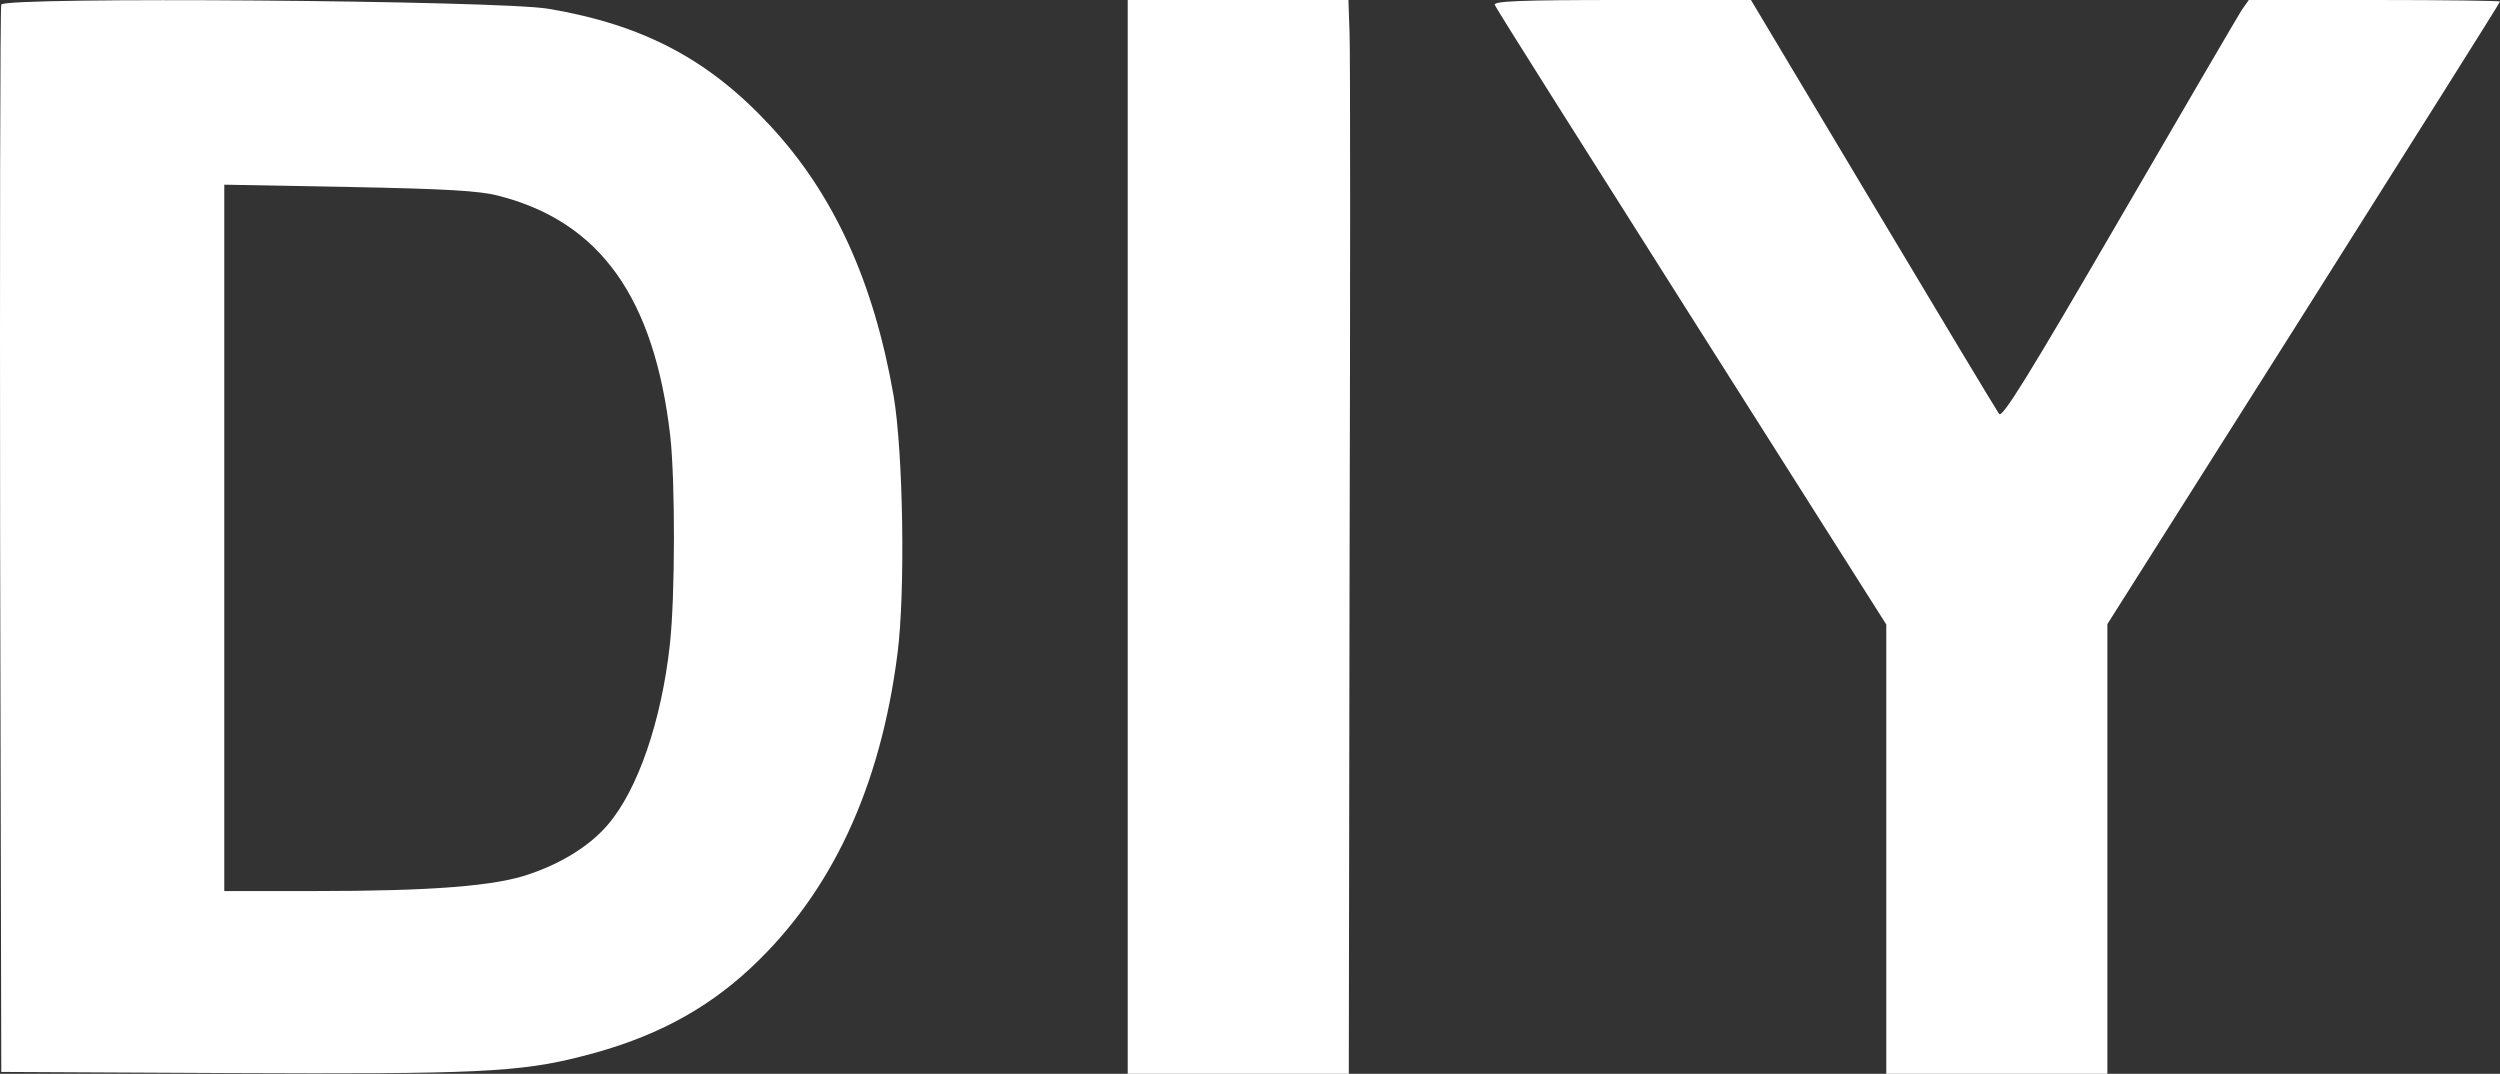
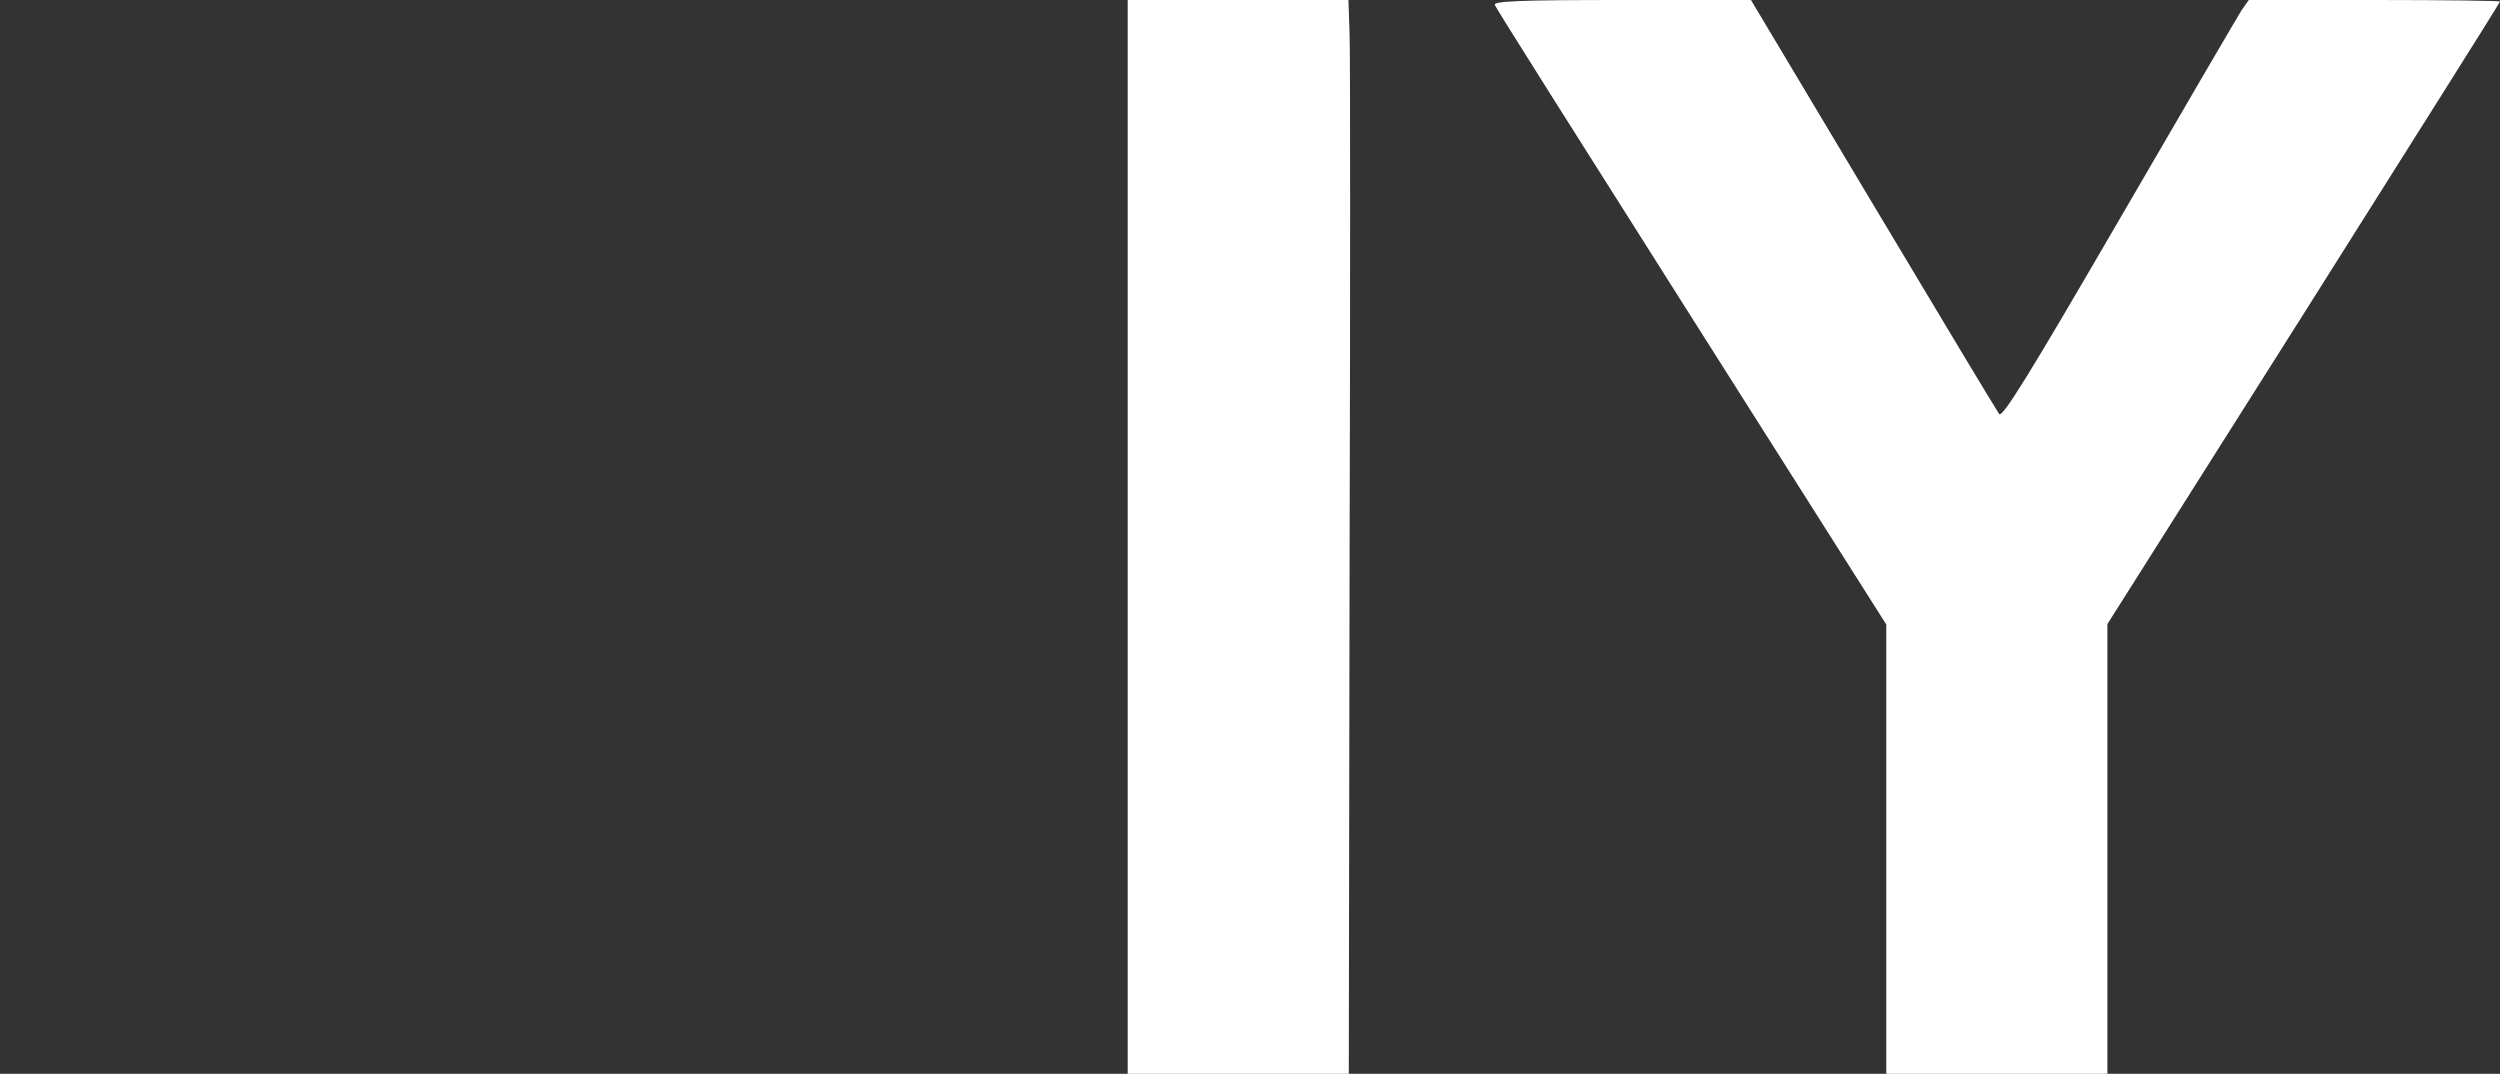
<svg xmlns="http://www.w3.org/2000/svg" width="298" height="128" viewBox="0 0 298 128" fill="none">
  <rect x="0" y="0" width="298" height="128" fill="#333333" stroke="none" />
-   <path d="M0.153 0.545C0.017 0.862 -0.028 29.64 0.017 64.454L0.153 127.773L27.416 127.909C56.633 128.045 61.995 127.818 69.356 125.912C77.671 123.824 83.987 120.511 89.485 115.382C99.118 106.394 104.934 93.912 106.978 77.935C107.932 70.536 107.66 53.969 106.524 47.206C104.161 33.634 99.436 23.194 91.802 14.979C84.486 7.081 76.671 2.95 65.357 1.044C59.405 0.045 0.517 -0.409 0.153 0.545ZM59.405 23.331C71.537 26.417 77.989 35.495 79.897 51.972C80.488 57.373 80.488 70.945 79.852 76.8C78.852 85.923 76.035 94.139 72.445 98.315C70.355 100.766 67.038 102.854 63.176 104.17C59.132 105.623 51.407 106.213 37.594 106.213H26.735V22.014L41.593 22.287C53.225 22.513 57.133 22.74 59.405 23.331Z" fill="white" />
  <path d="M134.423 128H160.777L160.868 67.949C160.959 34.95 160.959 6.173 160.868 3.949L160.732 0H134.423V128Z" fill="white" />
  <path d="M178.18 0.59C178.271 0.908 188.858 17.657 201.626 37.81L224.845 74.44V128H251.199V74.394L274.599 37.401C287.458 17.021 298 0.318 298 0.182C298 0.091 291.275 0 283.051 0H268.056L267.193 1.226C266.739 1.952 260.15 13.209 252.562 26.281C241.748 44.891 238.658 49.884 238.294 49.339C238.022 48.976 231.251 37.719 223.254 24.329L208.714 0H193.311C181.088 0 177.998 0.136 178.18 0.59Z" fill="white" />
</svg>